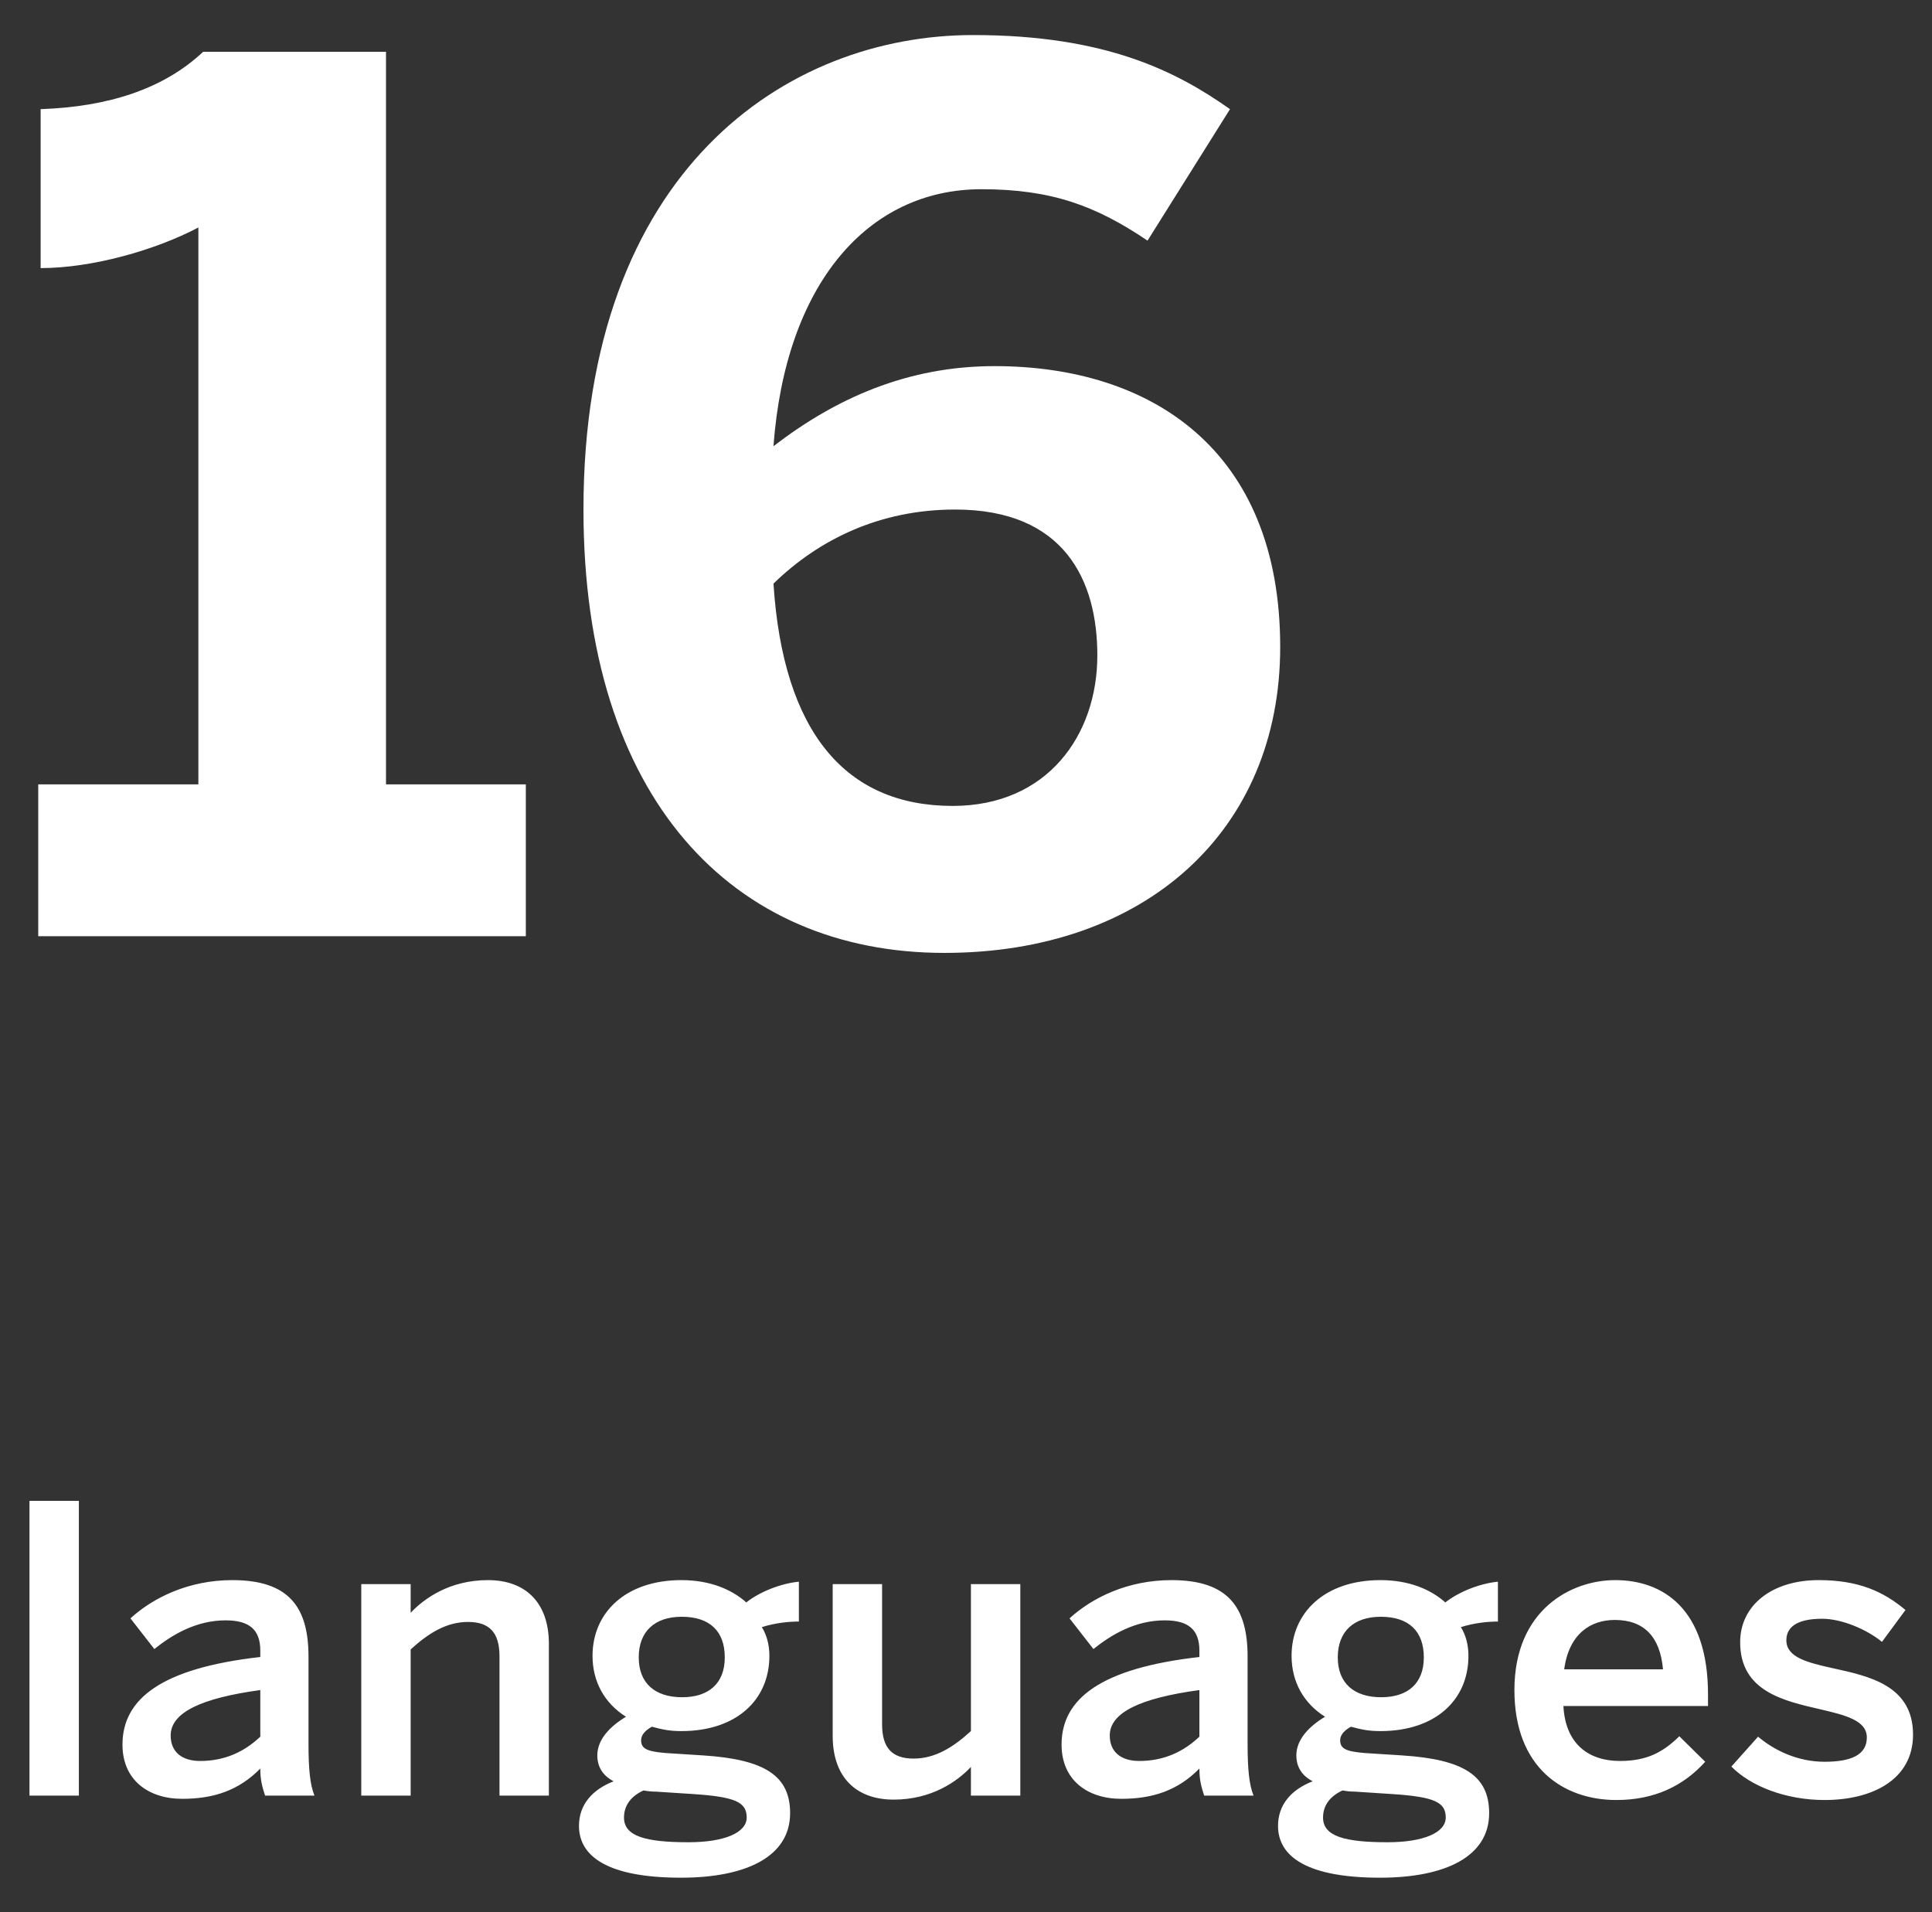
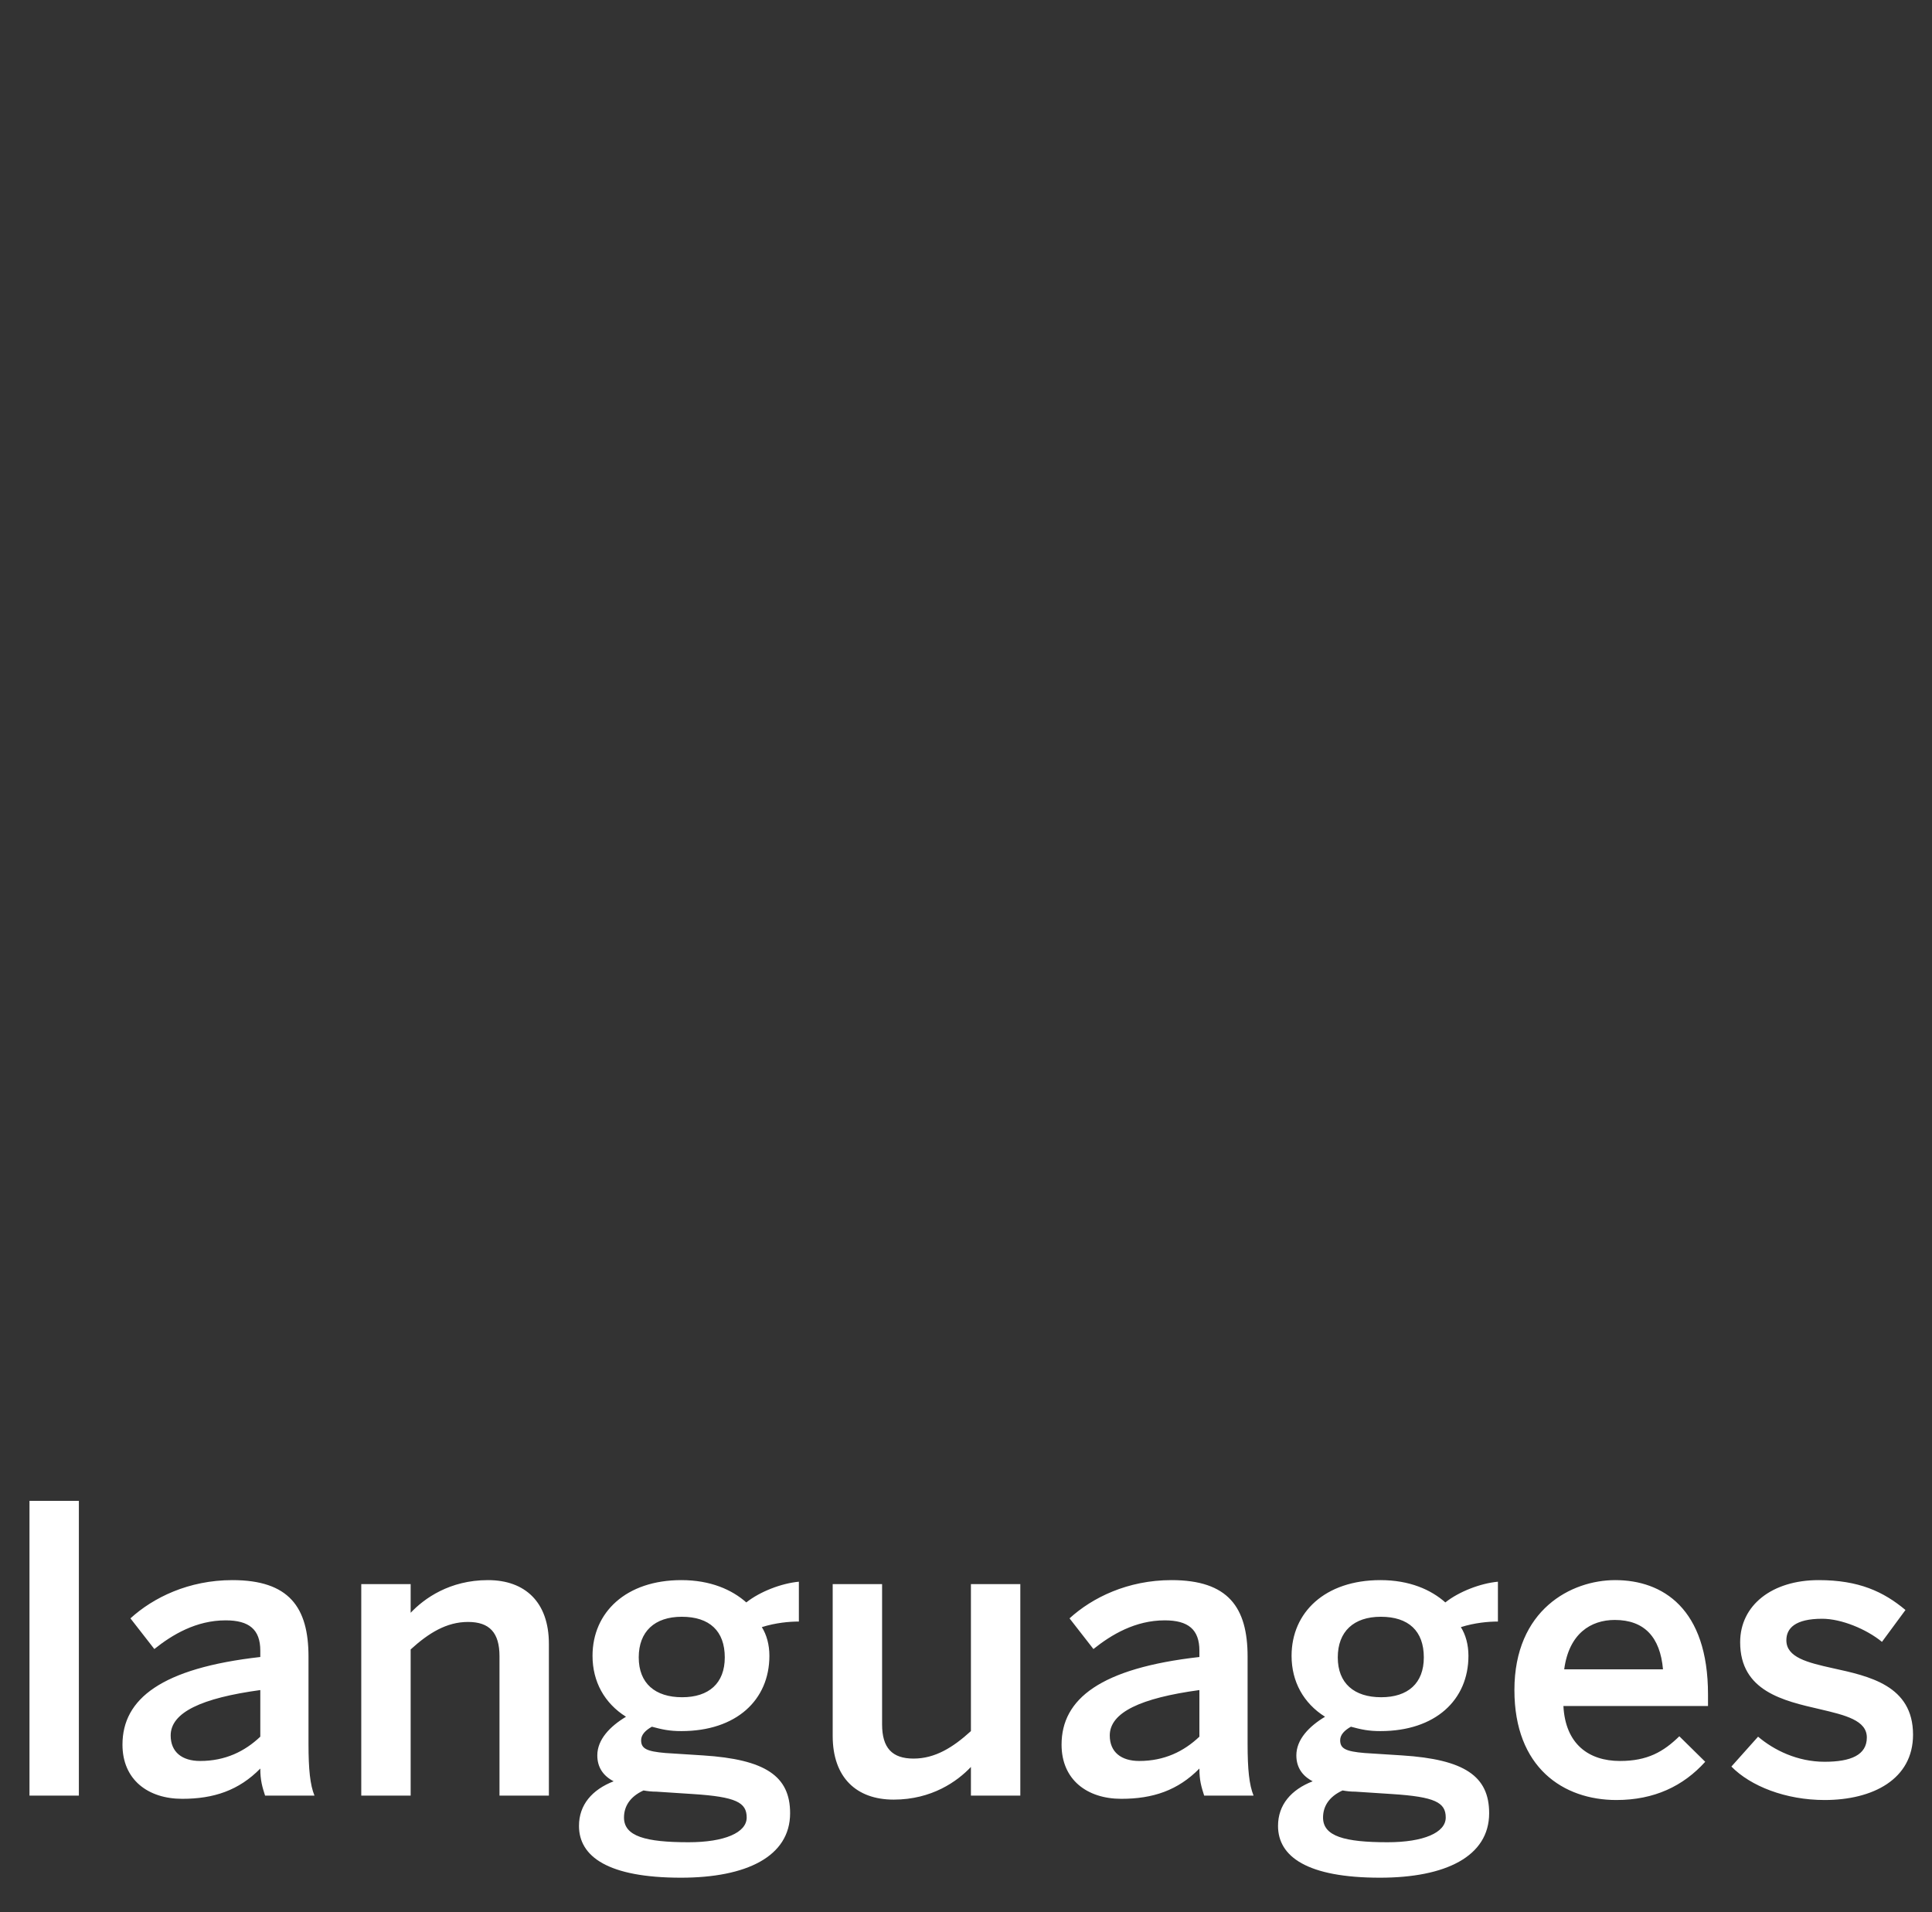
<svg xmlns="http://www.w3.org/2000/svg" width="97" height="96" viewBox="0 0 97 96" fill="none">
  <rect x="0" y="0" width="97" height="96" fill="#333333" stroke="none" />
-   <path d="M1.92 47.001V39.38H9.96V11.421C7.8 12.56 4.62 13.46 2.04 13.46V5.48C5.46 5.36 8.22 4.46 10.2 2.6H19.38V39.38H26.4V47.001H1.92ZM47.414 47.84C36.794 47.84 29.294 40.1 29.294 25.581C29.294 8.54 39.495 1.76 48.855 1.76C55.575 1.76 59.114 3.62 61.755 5.48L57.614 12.081C55.035 10.341 52.815 9.5 49.275 9.5C43.575 9.5 39.434 14.241 38.834 22.401C41.955 20 45.554 18.381 49.934 18.381C57.794 18.381 64.275 22.581 64.275 32.48C64.275 41.721 57.495 47.84 47.414 47.84ZM47.834 40.461C52.575 40.461 55.094 36.92 55.094 32.901C55.094 29.18 53.474 25.581 47.955 25.581C44.175 25.581 41.114 27.081 38.834 29.3C39.315 36.74 42.434 40.461 47.834 40.461Z" fill="white" />
  <path d="M1.48 90.149H3.96V75.349H1.48V90.149ZM9.149 90.309C10.729 90.309 11.989 89.889 13.069 88.789C13.069 89.389 13.169 89.709 13.309 90.149H15.789C15.569 89.609 15.489 88.829 15.489 87.549V83.169C15.489 80.689 14.509 79.329 11.669 79.329C9.469 79.329 7.689 80.209 6.549 81.249L7.749 82.789C8.649 82.069 9.849 81.349 11.329 81.349C12.509 81.349 13.069 81.809 13.069 82.869V83.189C8.109 83.749 6.149 85.289 6.149 87.589C6.149 89.349 7.429 90.309 9.149 90.309ZM10.049 88.409C9.149 88.409 8.569 87.969 8.569 87.129C8.569 85.969 10.129 85.249 13.069 84.849V87.189C12.289 87.929 11.309 88.409 10.049 88.409ZM18.138 90.149H20.618V82.809C21.518 81.989 22.418 81.429 23.498 81.429C24.578 81.429 25.078 81.969 25.078 83.149V90.149H27.558V82.529C27.558 80.429 26.358 79.329 24.498 79.329C22.578 79.329 21.298 80.249 20.618 80.969V79.529H18.138V90.149ZM34.189 94.269C37.469 94.269 39.669 93.209 39.669 91.029C39.669 89.169 38.429 88.329 35.289 88.129L33.409 88.009C32.469 87.929 32.189 87.789 32.189 87.369C32.189 87.089 32.409 86.869 32.729 86.689C33.249 86.829 33.609 86.909 34.209 86.909C36.969 86.909 38.629 85.349 38.629 83.129C38.629 82.569 38.489 82.069 38.249 81.689C38.949 81.469 39.629 81.409 40.109 81.409V79.409C39.229 79.489 38.149 79.909 37.469 80.449C36.749 79.809 35.669 79.329 34.209 79.329C31.429 79.329 29.749 80.949 29.749 83.129C29.749 84.429 30.349 85.509 31.429 86.189C30.629 86.669 29.989 87.329 29.989 88.129C29.989 88.709 30.269 89.149 30.809 89.429C29.729 89.849 29.069 90.609 29.069 91.669C29.069 93.209 30.529 94.269 34.189 94.269ZM34.249 85.209C32.889 85.209 32.069 84.509 32.069 83.209C32.069 81.909 32.869 81.169 34.229 81.169C35.629 81.169 36.389 81.889 36.389 83.209C36.389 84.509 35.589 85.209 34.249 85.209ZM34.569 92.489C32.409 92.489 31.329 92.189 31.329 91.249C31.329 90.709 31.609 90.209 32.309 89.889C32.529 89.929 32.729 89.949 32.949 89.949L34.789 90.069C36.949 90.209 37.489 90.489 37.489 91.249C37.489 92.009 36.369 92.489 34.569 92.489ZM44.867 90.349C46.787 90.349 48.067 89.429 48.747 88.709V90.149H51.227V79.529H48.747V86.909C47.847 87.729 46.947 88.289 45.867 88.289C44.787 88.289 44.287 87.749 44.287 86.569V79.529H41.807V87.149C41.807 89.249 43.007 90.349 44.867 90.349ZM56.298 90.309C57.878 90.309 59.138 89.889 60.218 88.789C60.218 89.389 60.318 89.709 60.458 90.149H62.938C62.718 89.609 62.638 88.829 62.638 87.549V83.169C62.638 80.689 61.658 79.329 58.818 79.329C56.618 79.329 54.838 80.209 53.698 81.249L54.898 82.789C55.798 82.069 56.998 81.349 58.478 81.349C59.658 81.349 60.218 81.809 60.218 82.869V83.189C55.258 83.749 53.298 85.289 53.298 87.589C53.298 89.349 54.578 90.309 56.298 90.309ZM57.198 88.409C56.298 88.409 55.718 87.969 55.718 87.129C55.718 85.969 57.278 85.249 60.218 84.849V87.189C59.438 87.929 58.458 88.409 57.198 88.409ZM69.286 94.269C72.566 94.269 74.766 93.209 74.766 91.029C74.766 89.169 73.526 88.329 70.386 88.129L68.506 88.009C67.566 87.929 67.286 87.789 67.286 87.369C67.286 87.089 67.506 86.869 67.826 86.689C68.346 86.829 68.706 86.909 69.306 86.909C72.066 86.909 73.726 85.349 73.726 83.129C73.726 82.569 73.586 82.069 73.346 81.689C74.046 81.469 74.726 81.409 75.206 81.409V79.409C74.326 79.489 73.246 79.909 72.566 80.449C71.846 79.809 70.766 79.329 69.306 79.329C66.526 79.329 64.846 80.949 64.846 83.129C64.846 84.429 65.446 85.509 66.526 86.189C65.726 86.669 65.086 87.329 65.086 88.129C65.086 88.709 65.366 89.149 65.906 89.429C64.826 89.849 64.166 90.609 64.166 91.669C64.166 93.209 65.626 94.269 69.286 94.269ZM69.346 85.209C67.986 85.209 67.166 84.509 67.166 83.209C67.166 81.909 67.966 81.169 69.326 81.169C70.726 81.169 71.486 81.889 71.486 83.209C71.486 84.509 70.686 85.209 69.346 85.209ZM69.666 92.489C67.506 92.489 66.426 92.189 66.426 91.249C66.426 90.709 66.706 90.209 67.406 89.889C67.626 89.929 67.826 89.949 68.046 89.949L69.886 90.069C72.046 90.209 72.586 90.489 72.586 91.249C72.586 92.009 71.466 92.489 69.666 92.489ZM81.154 90.369C83.054 90.369 84.514 89.669 85.614 88.449L84.314 87.169C83.514 87.949 82.714 88.409 81.334 88.409C79.774 88.409 78.594 87.569 78.494 85.649H85.754V85.069C85.754 80.749 83.474 79.329 81.094 79.329C78.894 79.329 76.034 80.809 76.034 84.849C76.034 88.749 78.494 90.369 81.154 90.369ZM78.534 83.809C78.774 82.009 79.874 81.329 81.074 81.329C82.554 81.329 83.354 82.189 83.494 83.809H78.534ZM91.608 90.369C94.028 90.369 96.048 89.329 96.048 87.089C96.048 84.609 93.828 84.149 92.008 83.749C90.748 83.469 89.688 83.209 89.688 82.349C89.688 81.749 90.128 81.269 91.488 81.269C92.448 81.269 93.708 81.789 94.488 82.429L95.668 80.829C94.568 79.909 93.328 79.329 91.308 79.329C88.968 79.329 87.368 80.589 87.368 82.449C87.368 84.909 89.548 85.389 91.368 85.809C92.648 86.109 93.728 86.369 93.728 87.229C93.728 88.109 92.928 88.449 91.608 88.449C90.248 88.449 89.068 87.869 88.268 87.189L86.928 88.689C87.888 89.669 89.648 90.369 91.608 90.369Z" fill="white" />
</svg>